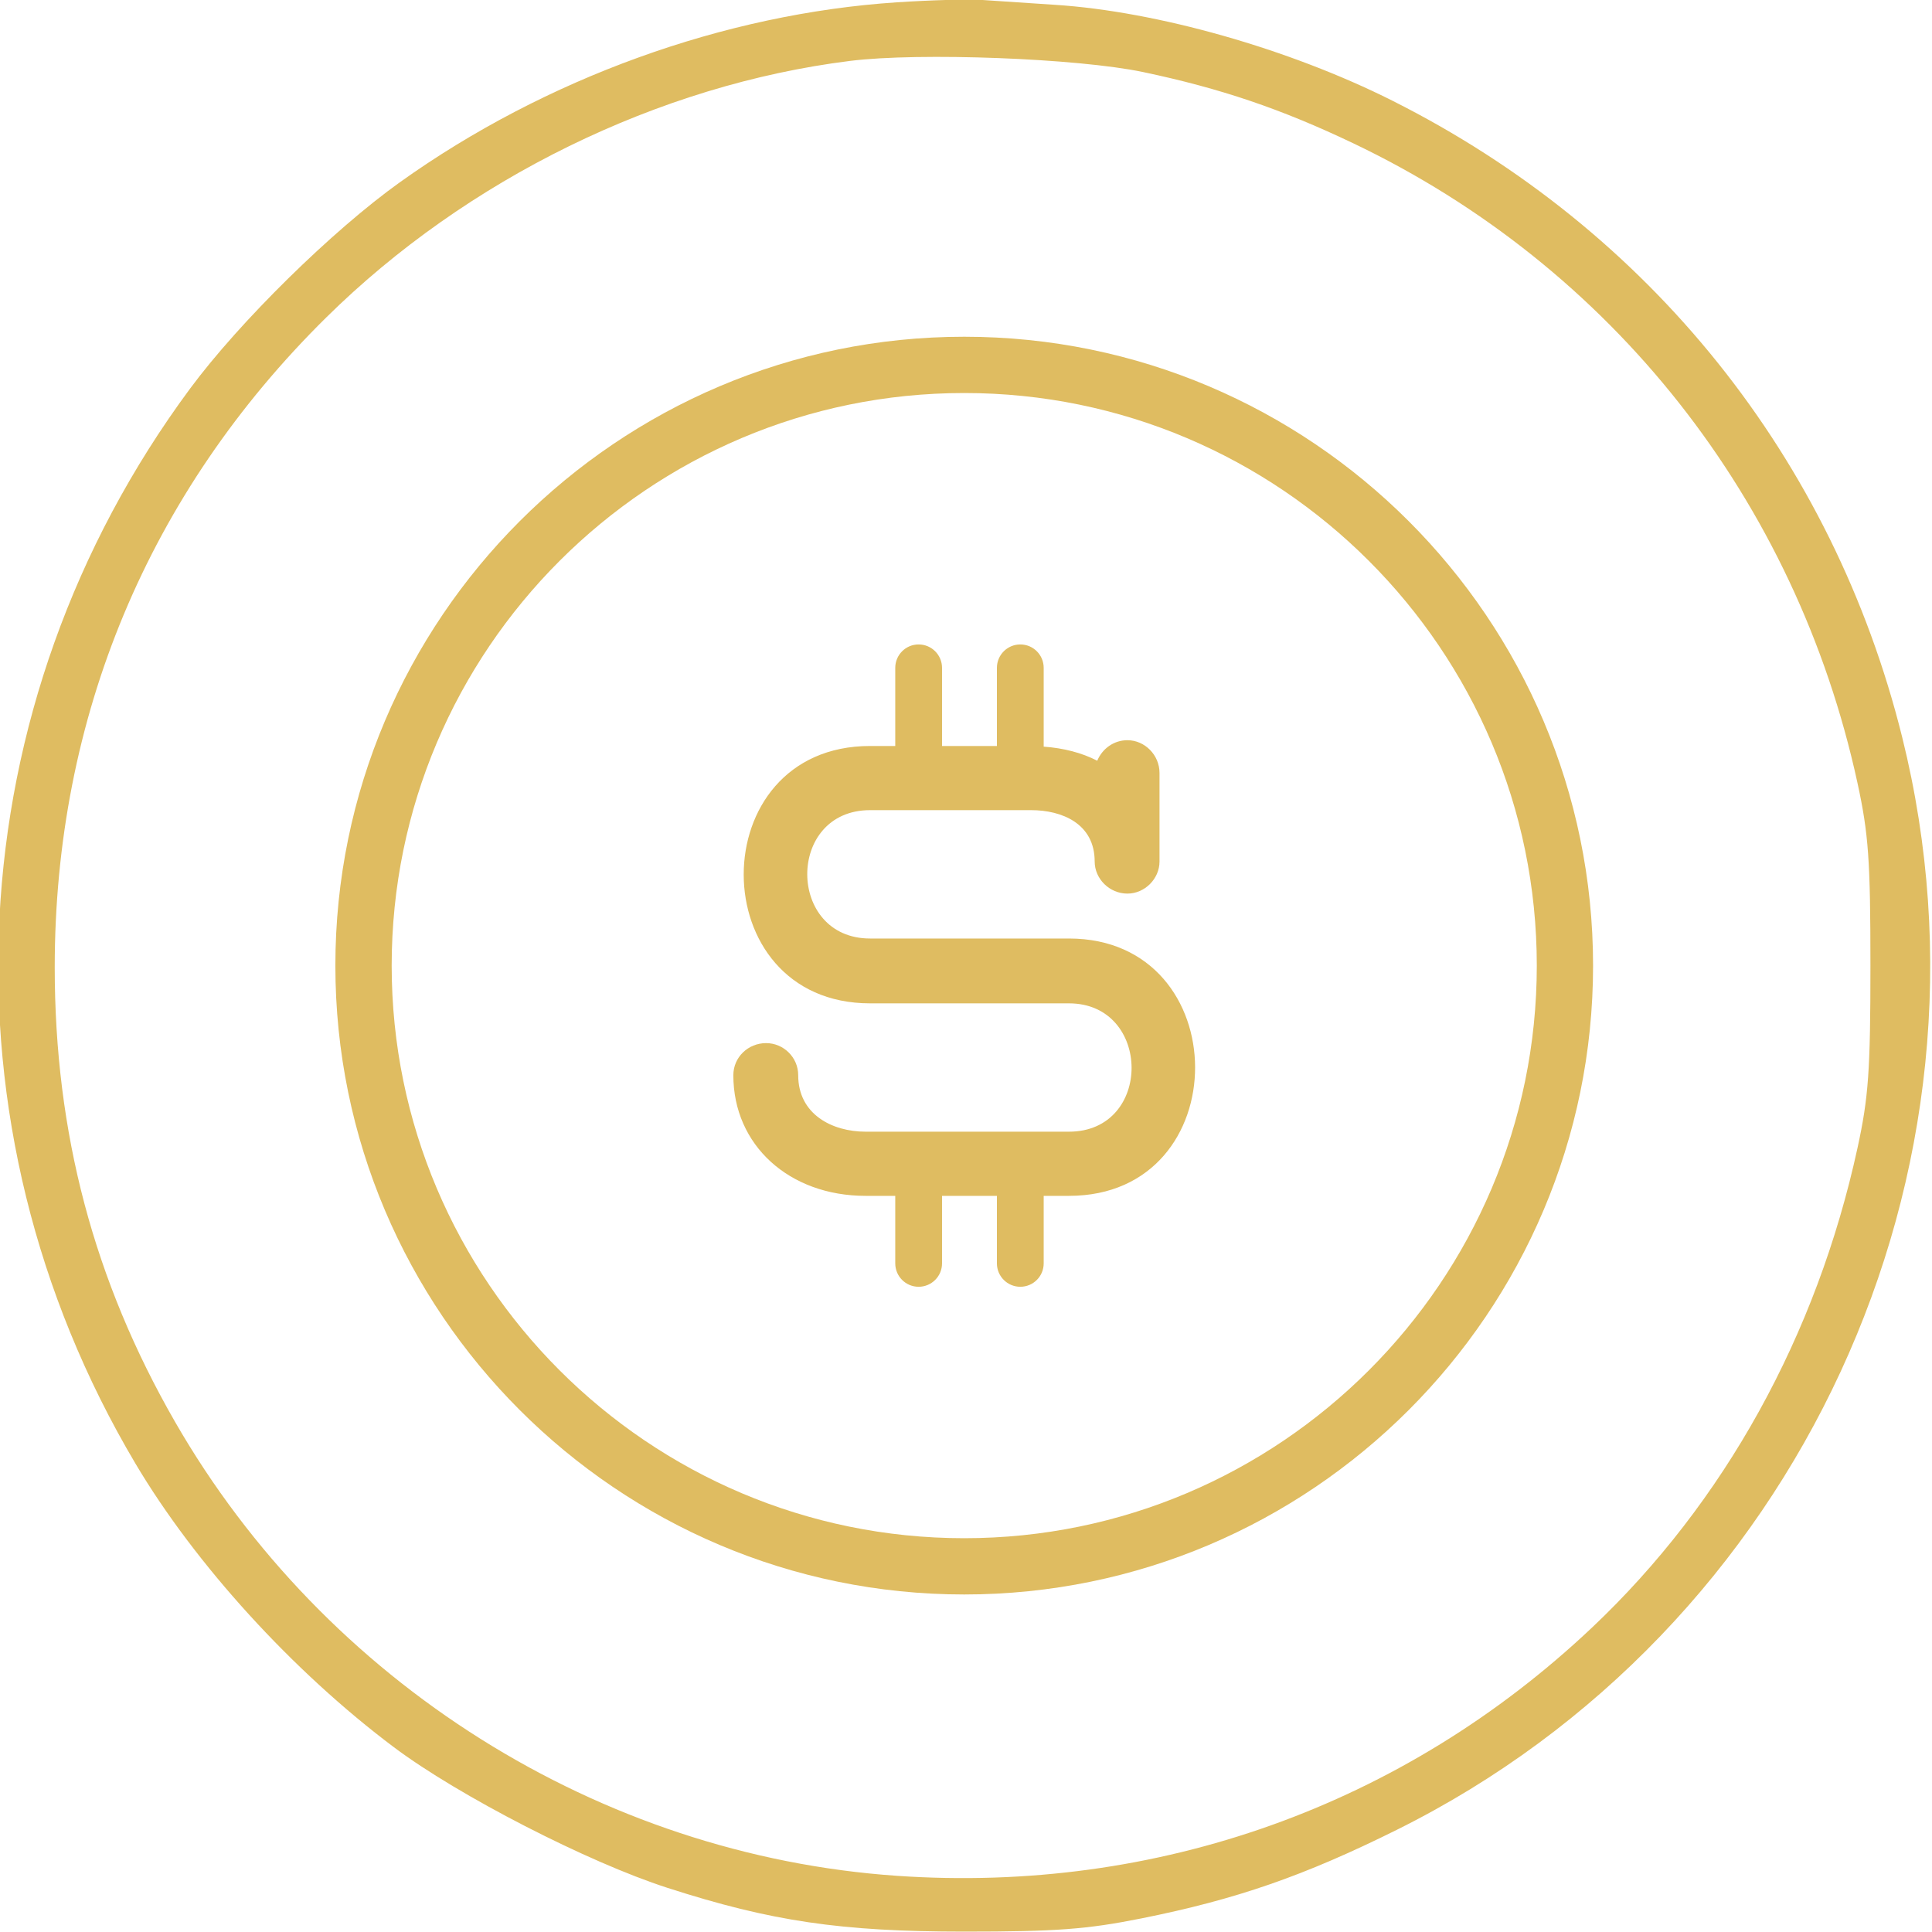
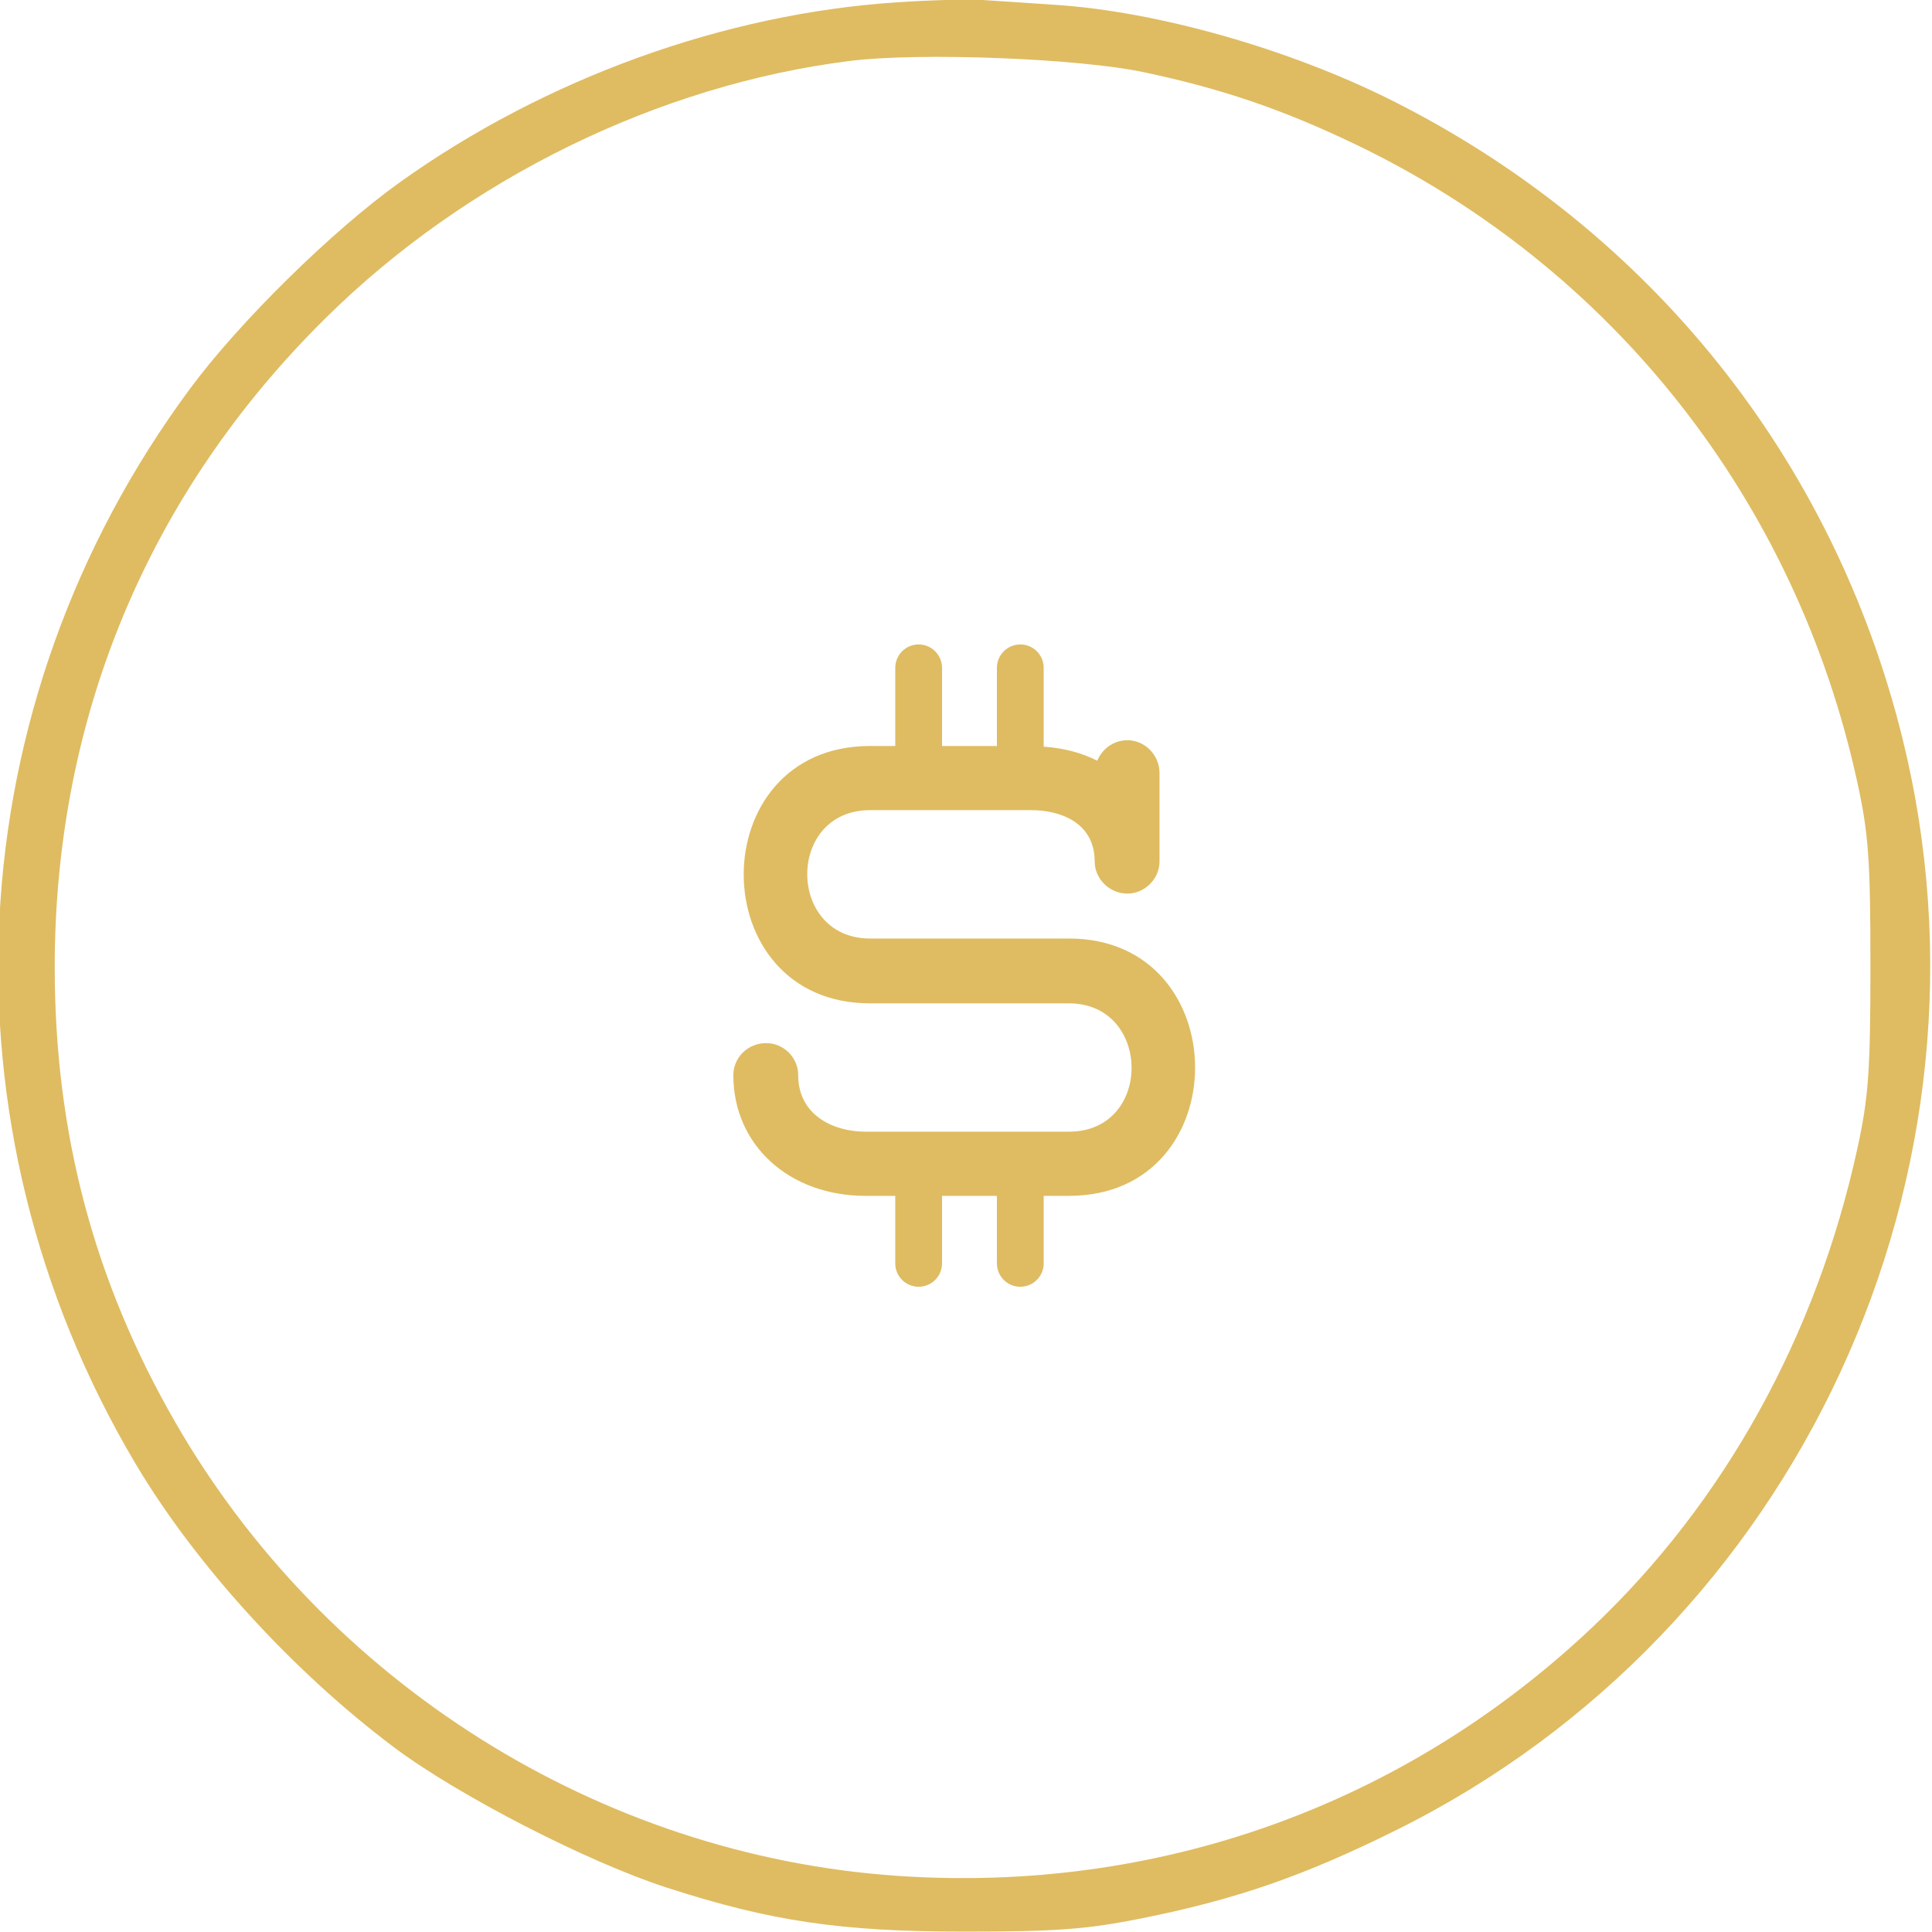
<svg xmlns="http://www.w3.org/2000/svg" xml:space="preserve" width="100mm" height="100mm" style="shape-rendering:geometricPrecision; text-rendering:geometricPrecision; image-rendering:optimizeQuality; fill-rule:evenodd; clip-rule:evenodd" viewBox="0 0 10000 10000">
  <defs>
    <style type="text/css">  .fil0 {fill:#DFBC61} .fil1 {fill:#454F5A;fill-rule:nonzero} .fil2 {fill:#DFBC61;fill-rule:nonzero}  </style>
  </defs>
  <g id="Layer_x0020_1">
    <path class="fil0" d="M4642.87 11.93c-894.59,58.93 -1820.68,394.02 -2572.25,930.82 -350.04,250.03 -830.42,722.4 -1086.76,1068.65 -1213,1638.6 -1323.53,3809.58 -283.26,5563.18 309.72,522.09 814.47,1076.1 1338.62,1469.31 334.18,250.66 1003.16,594.55 1415.2,727.46 537.48,173.35 898.6,226.62 1536.61,226.62 475.23,0 634.48,-11.86 915.97,-68.18 492.07,-98.44 843.43,-220.32 1324.39,-459.43 2077.05,-1032.56 3173.73,-3404.88 2614.18,-5655.09 -358.63,-1442.4 -1305.24,-2624.04 -2638.98,-3294.27 -532.72,-267.69 -1217.9,-462.35 -1746.29,-496.1 -141.53,-9.06 -311.83,-20.37 -378.44,-25.2 -66.61,-4.79 -264.15,0.74 -438.99,12.23zm1273.88 361.01c400.66,84.4 714.59,190.76 1086.72,368.23 1339.74,638.91 2292.53,1847.22 2610.71,3310.93 57.44,264.15 67.16,401.07 67.16,945.52 0,543.04 -9.79,681.71 -66.65,942.99 -211.58,972.78 -689.99,1837.09 -1374.99,2484.2 -975.61,921.65 -2251.08,1377.1 -3596.83,1284.39 -1539.76,-106.08 -2960.32,-999.37 -3736.94,-2349.96 -420.09,-730.56 -622.66,-1495.85 -622.66,-2352.33 0,-1294.12 485.1,-2455.57 1404.64,-3363.08 727.75,-718.27 1721.43,-1204.95 2712.76,-1328.68 358.1,-44.68 1178.04,-13.46 1516.08,57.79z" />
    <path class="fil1" d="M17129.9 -6644.8c0,1219.9 -992.52,2212.42 -2212.42,2212.42 -1219.9,0 -2212.43,-992.52 -2212.43,-2212.42 0,-1220.03 992.53,-2212.55 2212.43,-2212.55 1219.9,0 2212.42,992.52 2212.42,2212.55zm-2212.42 2382.96c1314.01,0 2382.96,-1068.98 2382.96,-2382.96 0,-1314.14 -1068.95,-2383.09 -2382.96,-2383.09 -1314.02,0 -2383,1068.95 -2383,2383.09 0,1313.98 1068.98,2382.96 2383,2382.96z" />
-     <path class="fil2" d="M7954.44 4998c0,1634.05 -1329.28,2963.75 -2963.54,2963.75 -1634.1,0 -2963.59,-1329.7 -2963.59,-2963.75 0,-1634.26 1329.49,-2963.75 2963.59,-2963.75 1634.26,0 2963.54,1329.49 2963.54,2963.75zm-2963.54 3254.98c1794.77,0 3254.82,-1460.22 3254.82,-3254.98 0,-1794.76 -1460.05,-3255.03 -3254.82,-3255.03 -1794.76,0 -3255.03,1460.27 -3255.03,3255.03 0,1794.76 1460.27,3254.98 3255.03,3254.98z" />
    <path class="fil2" d="M4480.27 6189.73l153.56 0 0 349.58c0,66.79 54.03,120.99 120.99,120.99 66.96,0 121.12,-54.2 121.12,-120.99l0 -349.58 284.04 0 0 349.58c0,66.79 54.2,120.99 121.16,120.99 66.91,0 120.98,-54.2 120.98,-120.99l0 -349.58 130.92 0c873.74,0 867.03,-1331.99 0,-1331.99 -345.34,0 -687.47,0 -1029.55,0 -431.95,0 -435.21,-664.43 0,-664.43l833.71 0c159.43,0 328.83,69.78 328.83,265.8 0,89.69 76.45,166.14 169.41,166.14 89.69,0 166.19,-76.45 166.19,-166.14l0 -458.25c0,-93.27 -76.5,-169.58 -166.19,-169.58 -69.74,0 -129.55,43.12 -156.16,106.19 -79.72,-41.09 -173.78,-65.37 -277.16,-72.87l0 -407.8c0,-66.96 -54.07,-121.17 -120.98,-121.17 -66.96,0 -121.16,54.21 -121.16,121.17l0 404.4 -284.04 0 0 -404.4c0,-66.96 -54.16,-121.17 -121.12,-121.17 -66.96,0 -120.99,54.21 -120.99,121.17l0 404.4 -130.34 0c-873.74,0 -870.43,1332.13 0,1332.13 342.08,0 684.21,0 1029.55,0 428.68,0 435.39,664.25 0,664.25l-1052.77 0c-172.85,0 -348.78,-89.69 -348.78,-292.25 0,-93.13 -76.45,-166.18 -166.15,-166.18 -93.13,0 -169.58,73.05 -169.58,166.18 0,362.03 289.03,624.4 684.51,624.4z" />
  </g>
</svg>